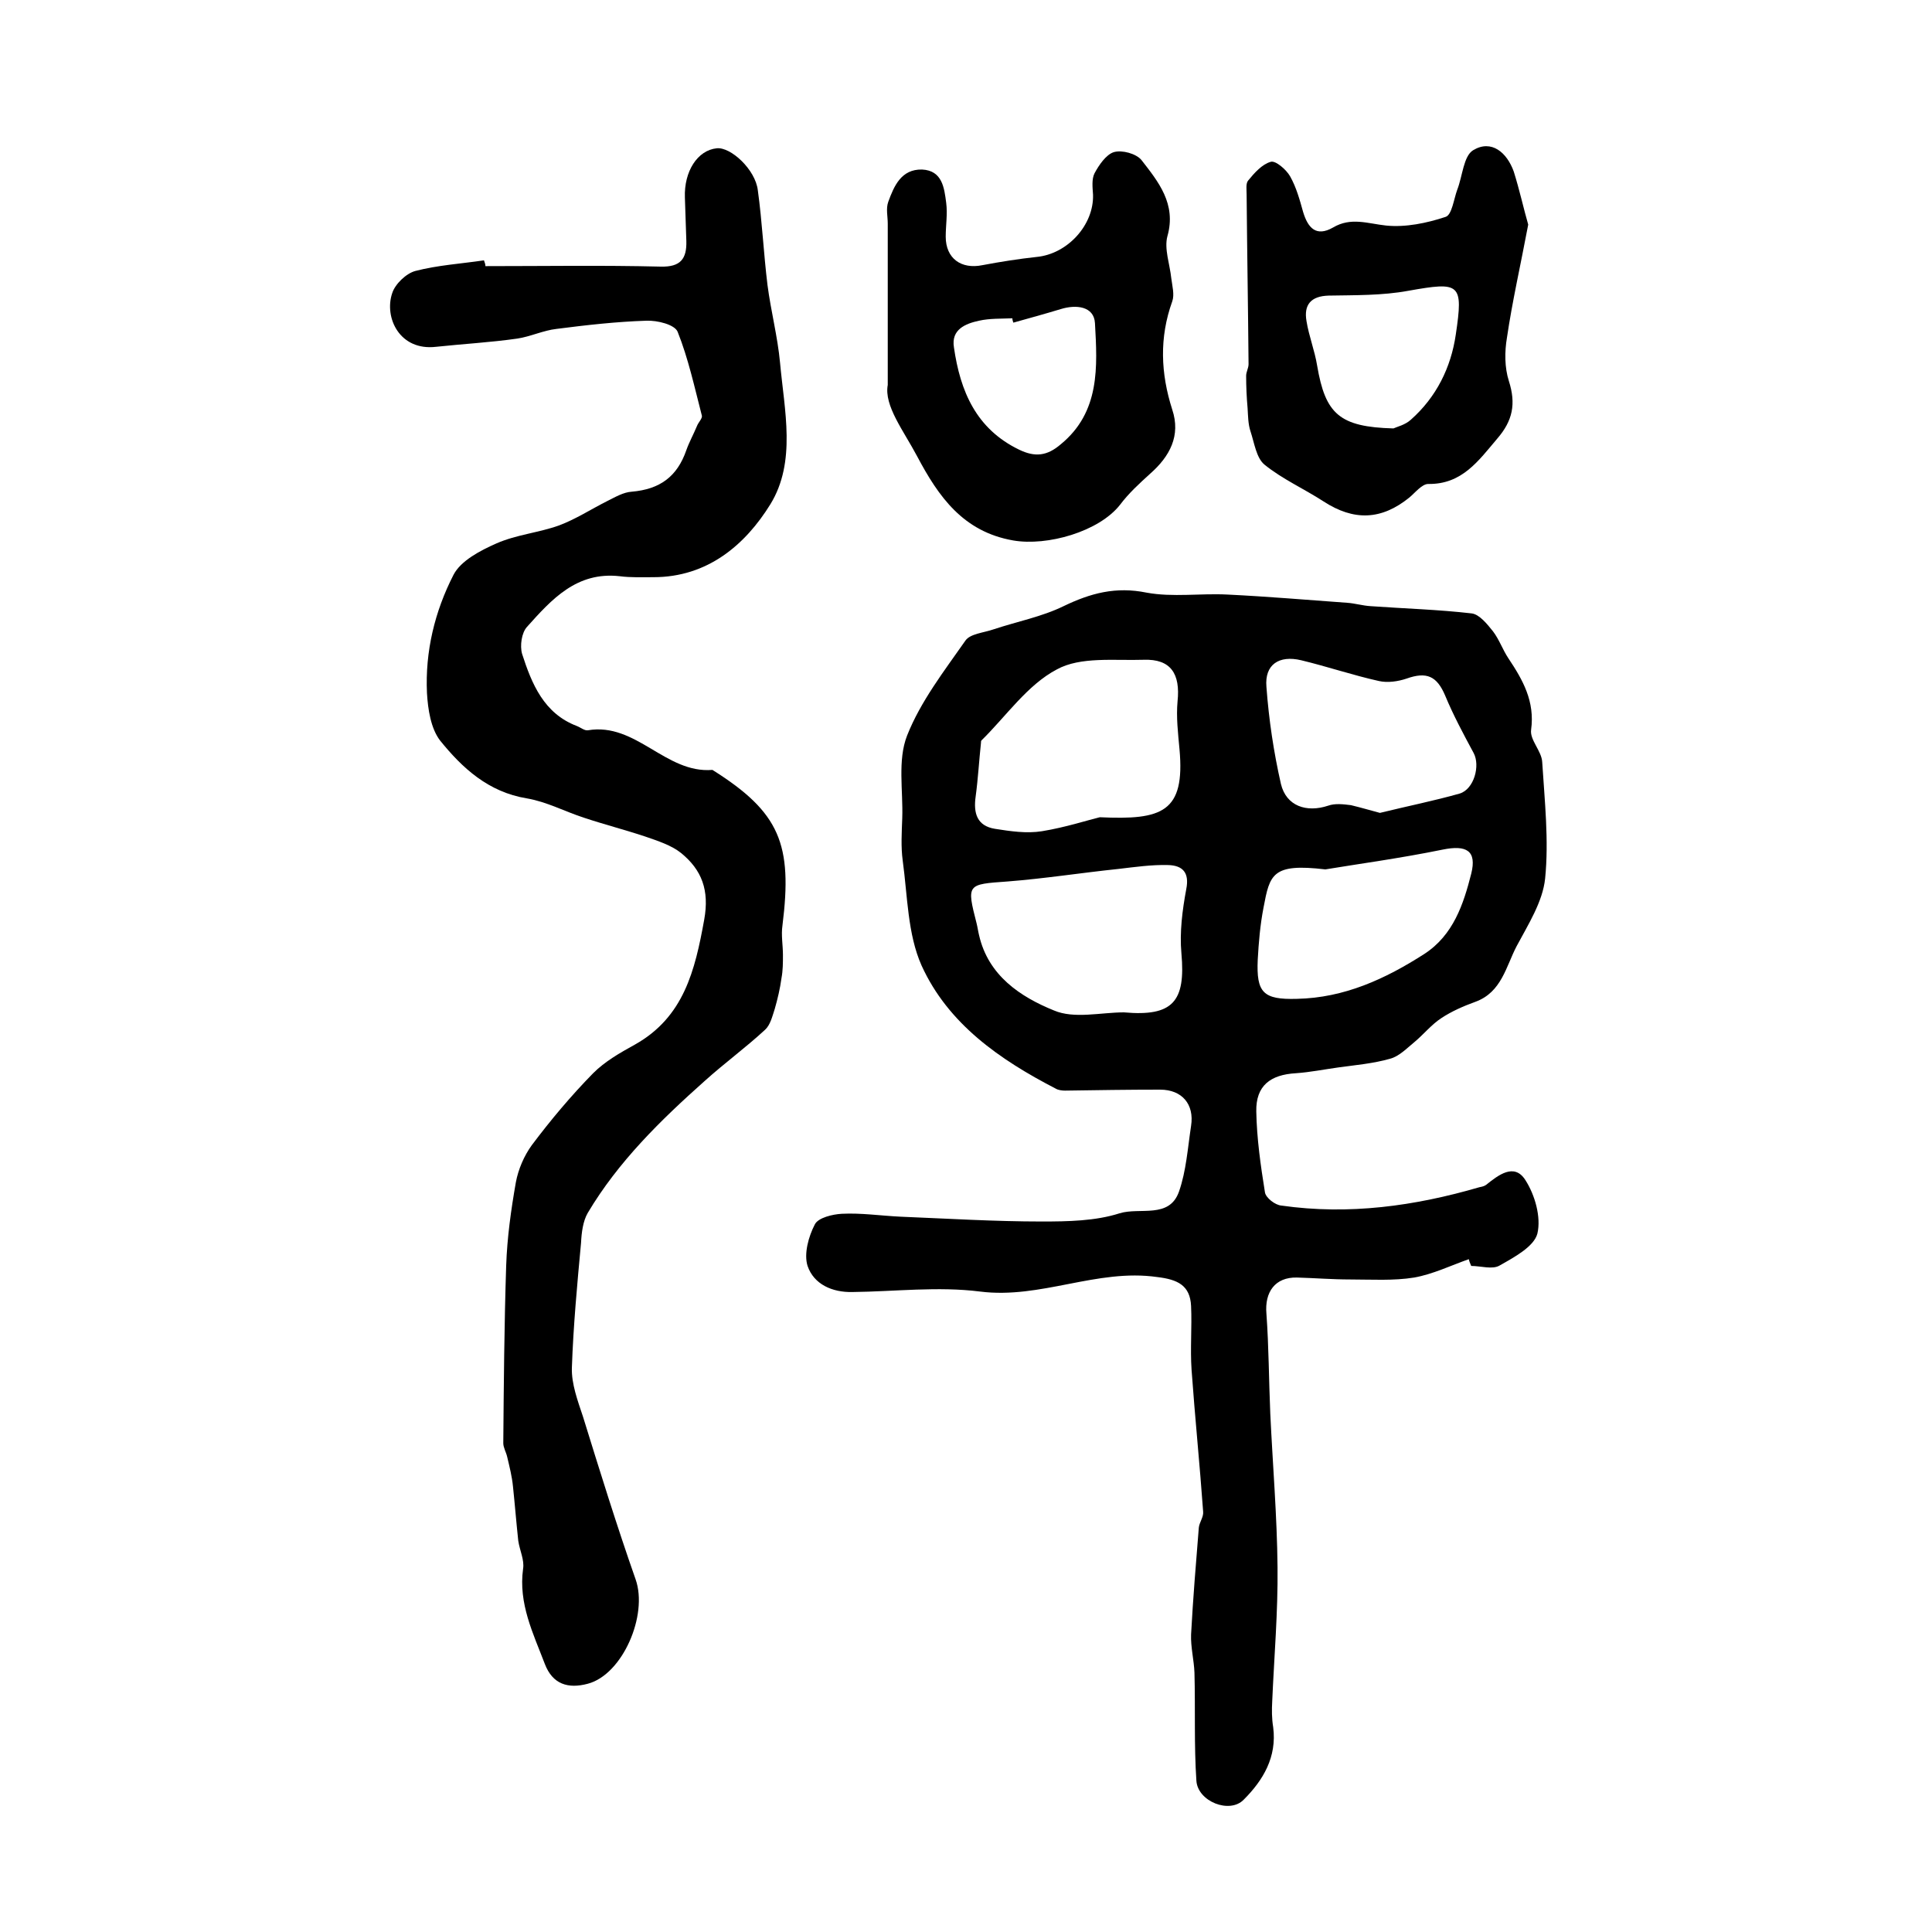
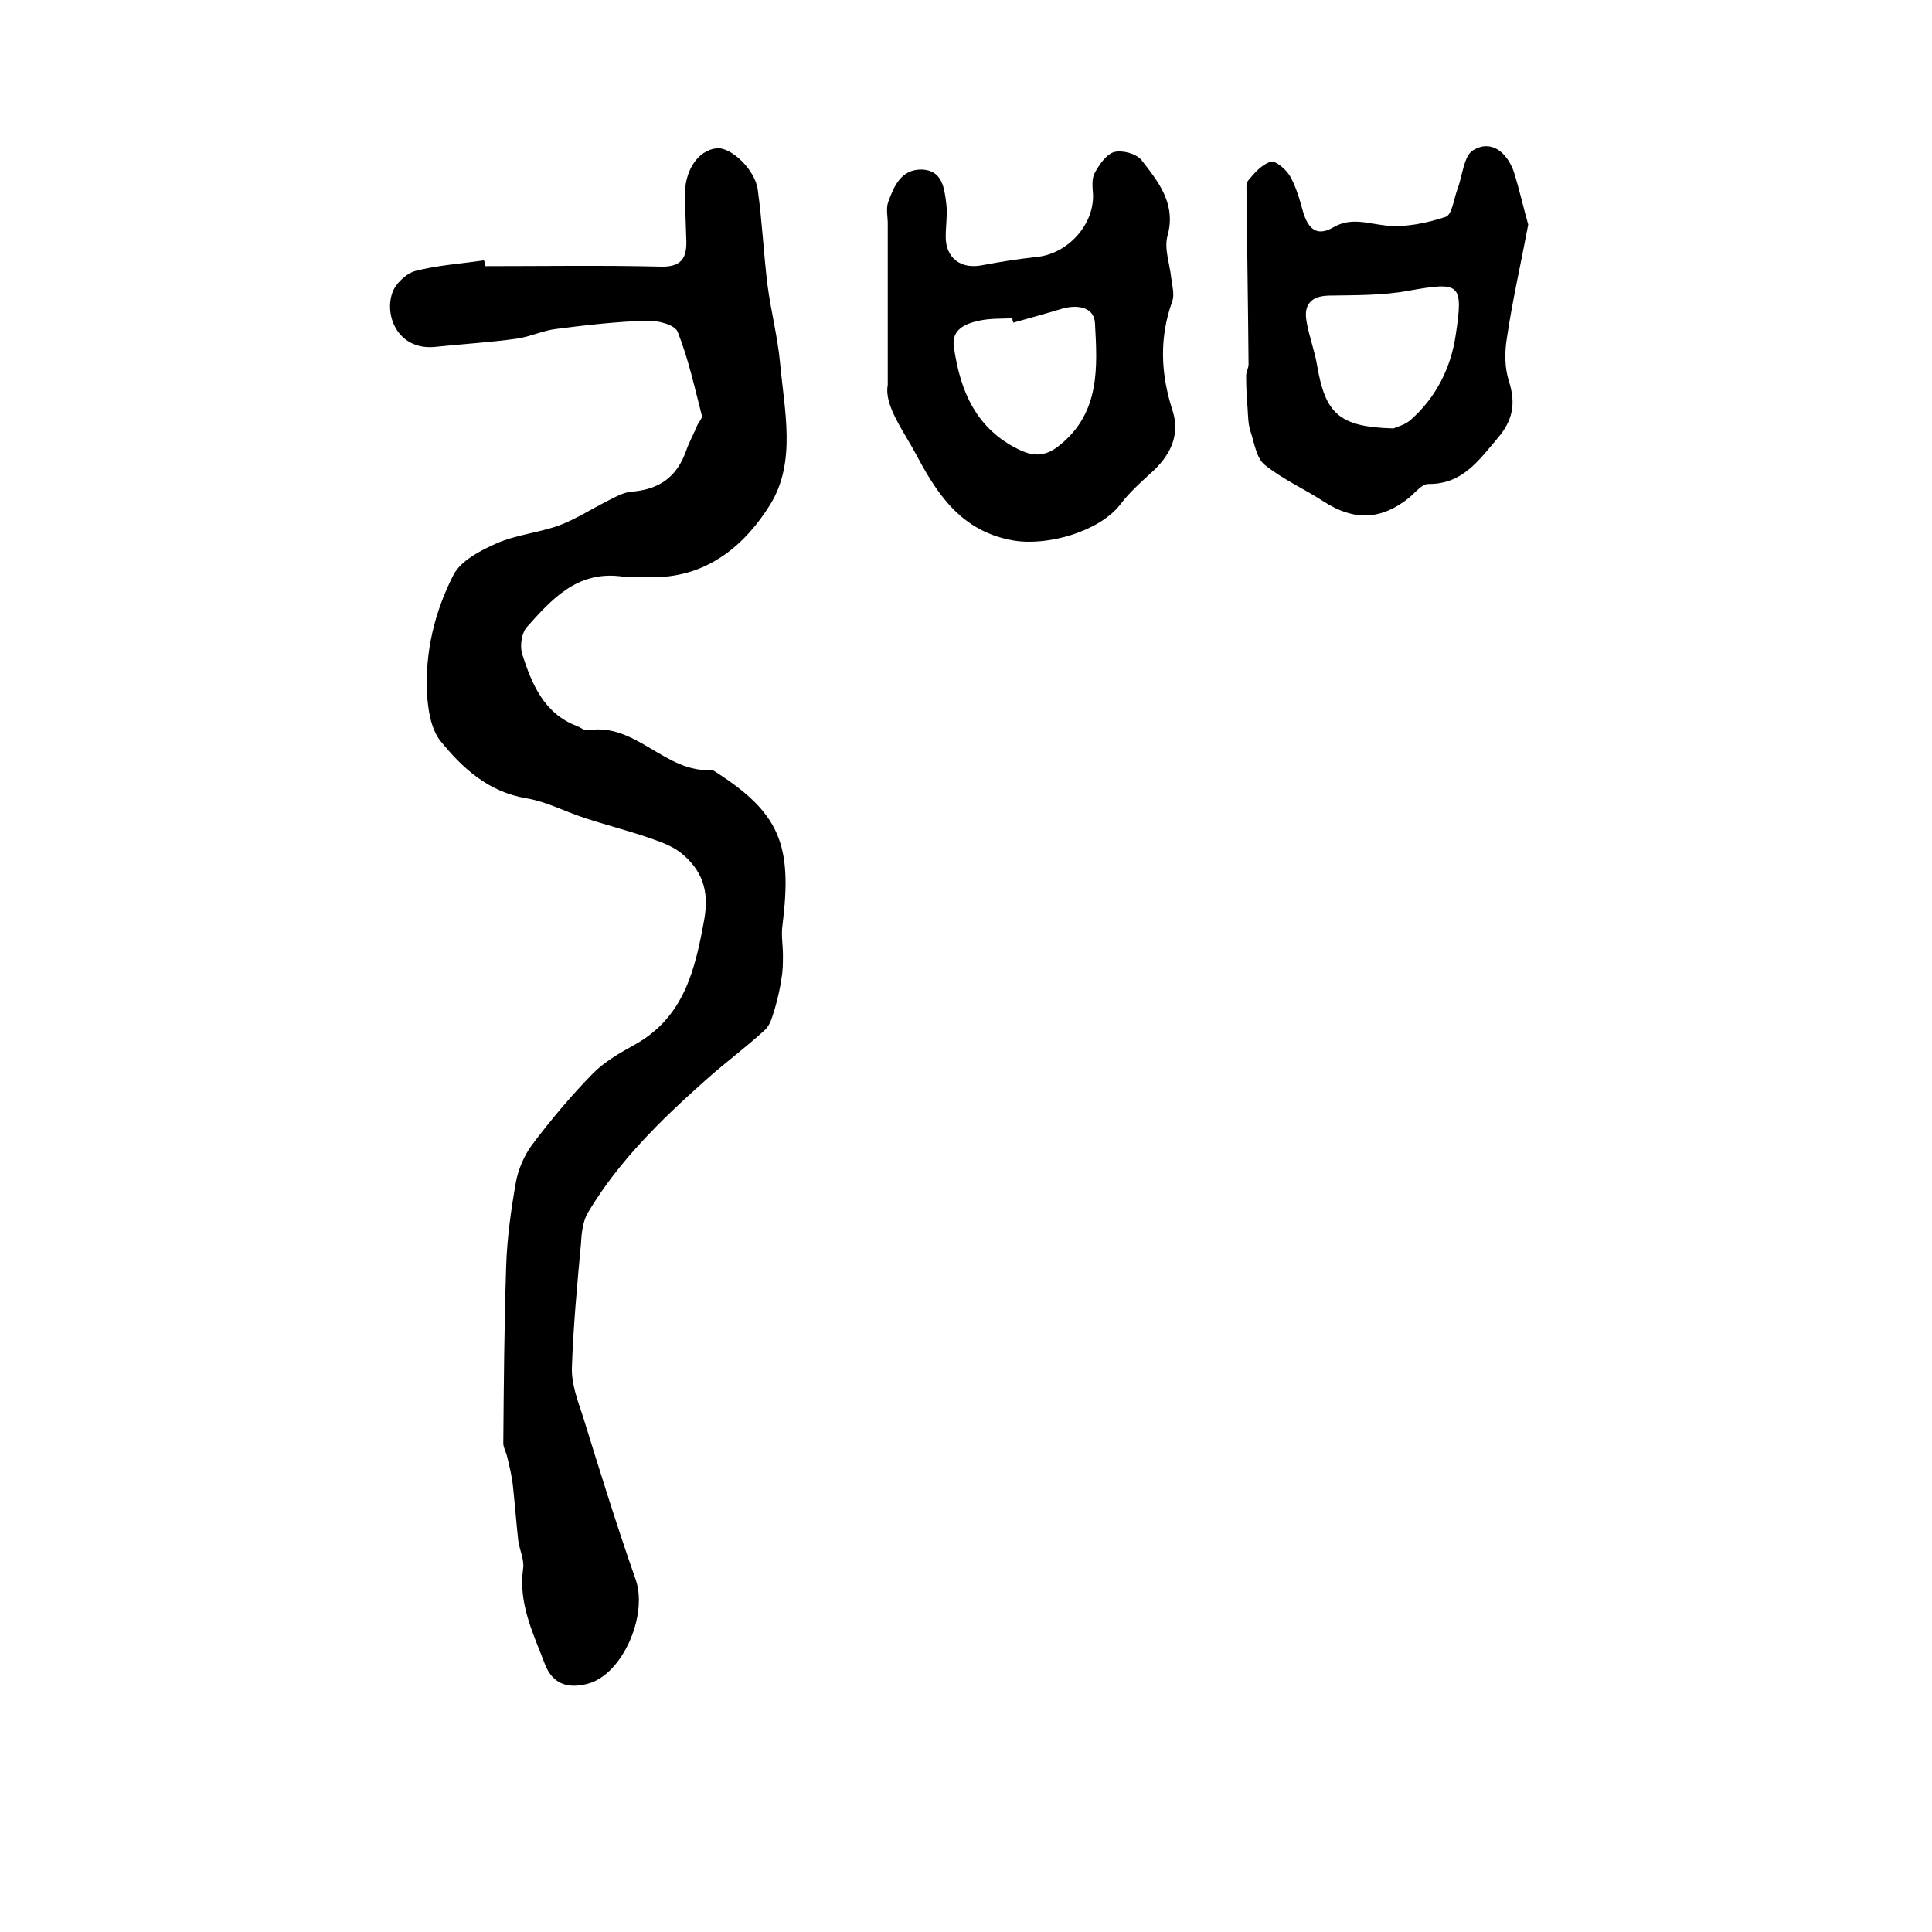
<svg xmlns="http://www.w3.org/2000/svg" version="1.1" id="图层_1" x="0px" y="0px" viewBox="0 0 400 400" style="enable-background:new 0 0 400 400;" xml:space="preserve">
  <style type="text/css">
	.st0{fill:#FFFFFF;}
</style>
  <g>
-     <path d="M304.1,260.7c-3.7,1.3-7.4,3.1-11.3,3.8c-4.3,0.7-8.9,0.4-13.3,0.4c-3.7,0-7.3-0.3-11-0.4c-4.5-0.1-6.7,3-6.3,7.5   c0.5,6.9,0.5,13.8,0.8,20.7c0.5,10.6,1.4,21.2,1.5,31.8c0.1,9.2-0.7,18.5-1.1,27.7c-0.1,1.8-0.1,3.6,0.2,5.4c0.8,6.2-2.1,11-6.1,15   c-2.9,3-9.5,0.4-9.8-3.9c-0.5-7.4-0.2-14.9-0.4-22.4c-0.1-2.6-0.8-5.3-0.7-7.9c0.4-7.4,1-14.7,1.6-22.1c0.1-1.1,1-2.2,0.9-3.3   c-0.7-9.8-1.7-19.6-2.4-29.4c-0.3-4.4,0.1-8.8-0.1-13.2c-0.2-4.3-2.8-5.5-7-6c-12.5-1.8-24.1,4.6-36.7,3c-8.7-1.1-17.6,0-26.4,0.1   c-4.2,0.1-8-1.6-9.3-5.4c-0.8-2.5,0.2-6.1,1.5-8.6c0.7-1.4,3.7-2.1,5.6-2.2c4-0.2,8,0.4,12.1,0.6c9.8,0.4,19.6,1,29.3,1   c5.4,0,11.1-0.1,16.1-1.7c4.2-1.3,10.3,1.2,12.3-4.5c1.5-4.3,1.8-9,2.5-13.6c0.7-4.5-1.9-7.5-6.4-7.5c-6.6,0-13.1,0.1-19.7,0.2   c-0.6,0-1.4-0.1-1.9-0.4c-11.6-6-22.3-13.4-27.8-25.5c-2.9-6.5-2.9-14.4-3.9-21.7c-0.4-2.9-0.2-5.9-0.1-8.8c0.2-5.7-1-12,1-17.1   c2.8-7.1,7.7-13.4,12.1-19.7c1-1.4,3.8-1.6,5.8-2.3c4.8-1.6,10-2.6,14.5-4.8c5.6-2.7,10.8-4.1,17.2-2.8c5.4,1,11.2,0.1,16.8,0.4   c8.2,0.4,16.4,1.1,24.7,1.7c1.6,0.1,3.2,0.6,4.9,0.7c7,0.5,14,0.7,20.9,1.5c1.6,0.2,3.2,2.2,4.4,3.7c1.3,1.7,2,3.8,3.2,5.6   c3,4.5,5.5,8.9,4.7,14.8c-0.3,2.1,2.2,4.4,2.3,6.7c0.5,8,1.4,16.2,0.6,24.1c-0.5,4.8-3.5,9.5-5.9,14c-2.2,4.2-3.1,9.5-8.5,11.5   c-2.5,0.9-5,2-7.1,3.4c-2,1.3-3.6,3.3-5.5,4.9c-1.6,1.3-3.2,3-5.1,3.5c-3.5,1-7.1,1.3-10.7,1.8c-2.9,0.4-5.9,1-8.8,1.2   c-5.3,0.3-8.3,2.6-8.2,7.9c0.1,5.6,0.9,11.2,1.8,16.8c0.2,1.1,2.1,2.6,3.4,2.7c14,2,27.6,0.1,41-3.8c0.5-0.1,1-0.2,1.4-0.5   c2.5-2,5.8-4.6,8.1-1c2,3.1,3.3,7.7,2.5,11.1c-0.7,2.7-4.8,4.9-7.8,6.6c-1.5,0.9-3.9,0.1-5.9,0.1   C304.4,261.6,304.2,261.2,304.1,260.7z M227.7,169.2c12.9,0.6,17.7-1,16.5-14.1c-0.3-3.3-0.7-6.6-0.4-9.9c0.6-5.7-1.4-8.8-7-8.6   c-6.1,0.2-13.1-0.7-18,2c-6.1,3.2-10.5,9.7-15.6,14.7c-0.1,0.1-0.1,0.3-0.1,0.5c-0.4,3.7-0.6,7.4-1.1,11.1c-0.5,3.5,0.3,6.1,4,6.7   c3.2,0.5,6.5,1,9.7,0.5C220.6,171.3,225.2,169.8,227.7,169.2z M232.7,209.6c10.1,0.9,12.8-2.2,11.9-12.2c-0.4-4.4,0.2-9,1-13.3   c0.7-3.5-0.8-4.9-3.7-5c-3.4-0.1-6.9,0.4-10.3,0.8c-7.7,0.8-15.3,2-23,2.6c-8.4,0.6-8.5,0.5-6.4,8.7c0.2,0.8,0.3,1.6,0.5,2.4   c1.9,8.4,8.6,12.8,15.5,15.6C222.4,211,227.9,209.6,232.7,209.6z M285.7,168.3c5.7-1.4,11.2-2.5,16.5-4c3-0.9,4.3-5.8,2.9-8.4   c-2.1-3.9-4.2-7.8-5.9-11.9c-1.7-4-3.8-5-8-3.5c-1.8,0.6-3.9,0.9-5.7,0.5c-5.4-1.2-10.7-3-16.1-4.3c-4.6-1.1-7.6,0.9-7.2,5.5   c0.5,6.8,1.5,13.5,3,20.1c1.1,4.6,5.3,6,9.8,4.5c1.4-0.5,3.1-0.3,4.7-0.1C281.8,167.2,283.8,167.8,285.7,168.3z M274.4,180   c-11-1.3-11.5,1-12.8,7.9c-0.7,3.6-1,7.2-1.2,10.8c-0.3,6.8,1.1,8.3,8.1,8.1c9.8-0.2,18.3-4.1,26.4-9.3c6-3.9,8.1-10.3,9.7-16.6   c1.2-4.8-1-6-5.9-5C289.9,177.7,281,178.9,274.4,180z" />
    <path d="M100.5,55.1c12.1,0,24.2-0.2,36.3,0.1c4.1,0.1,5.4-1.6,5.3-5.3c-0.1-3-0.2-6-0.3-9c-0.2-5.4,2.6-9.8,6.6-10.2   c2.9-0.3,8,4.4,8.5,8.7c0.9,6.5,1.2,13.1,2,19.6c0.7,5.4,2.1,10.7,2.6,16.1c0.9,9.9,3.4,20.5-2,29.3c-5.2,8.4-13,15.1-24.2,15.1   c-2.3,0-4.7,0.1-7-0.2c-8.9-1-14.1,4.8-19.2,10.5c-1.1,1.2-1.5,3.9-1,5.6c2,6.2,4.5,12.3,11.3,14.9c0.8,0.3,1.6,1,2.3,0.9   c10-1.7,16.1,9,25.8,8.2c14,8.8,16.6,15.4,14.5,32.2c-0.3,2,0.1,4.1,0.1,6.1c0,1.6,0,3.2-0.3,4.8c-0.3,2.2-0.8,4.3-1.4,6.4   c-0.5,1.5-0.9,3.3-2,4.3c-4,3.7-8.4,6.9-12.5,10.6c-9.1,8.1-17.9,16.7-24.2,27.3c-1,1.7-1.3,4.1-1.4,6.2   c-0.8,8.6-1.6,17.2-1.9,25.9c-0.1,3.3,1.2,6.8,2.3,10.1c3.5,11.3,7,22.6,10.9,33.7c2.6,7.4-2.7,19.7-9.9,21.6   c-4.1,1.1-7.3,0.1-8.9-4.1c-2.4-6.3-5.5-12.5-4.5-19.7c0.3-1.8-0.7-3.8-1-5.8c-0.4-3.7-0.7-7.5-1.1-11.3c-0.2-2-0.7-4-1.2-6.1   c-0.2-0.9-0.8-1.9-0.8-2.8c0.1-12.3,0.2-24.5,0.6-36.8c0.2-5.8,1-11.5,2-17.2c0.5-2.7,1.7-5.5,3.3-7.7c3.9-5.2,8.1-10.2,12.7-14.9   c2.4-2.4,5.5-4.2,8.6-5.9c10.2-5.7,12.5-15.4,14.4-25.9c1.1-6.1-0.5-10.3-4.8-13.8c-2-1.6-4.8-2.5-7.4-3.4   c-4.2-1.4-8.5-2.5-12.7-3.9c-4-1.3-7.7-3.3-11.8-4c-8-1.3-13.4-6.3-18-12c-1.9-2.5-2.5-6.4-2.7-9.8c-0.4-8.6,1.6-16.9,5.5-24.5   c1.5-2.9,5.5-5,8.9-6.5c4.1-1.8,8.7-2.2,12.9-3.7c3.5-1.3,6.7-3.4,10.1-5.1c1.6-0.8,3.3-1.8,5-1.9c5.8-0.5,9.4-3.1,11.3-8.6   c0.6-1.7,1.5-3.3,2.2-5c0.3-0.8,1.2-1.6,1-2.2c-1.5-5.8-2.8-11.8-5-17.3c-0.6-1.5-4.2-2.4-6.5-2.3c-6.2,0.2-12.4,0.9-18.6,1.7   c-2.7,0.3-5.4,1.6-8.1,2c-5.6,0.8-11.2,1.1-16.8,1.7c-7.6,0.9-10.8-6.1-9.1-11.1c0.6-1.9,2.9-4.1,4.8-4.6c4.6-1.2,9.5-1.5,14.2-2.2   C100.4,54.4,100.5,54.8,100.5,55.1z" />
    <path d="M183.8,79.7c0-12.9,0-23.2,0-33.4c0-1.5-0.4-3.1,0.1-4.5c1.2-3.3,2.7-6.8,7-6.7c4.2,0.2,4.6,3.8,5,6.9   c0.3,2.3-0.1,4.7-0.1,7c0,4.5,3.2,6.8,7.6,5.9c3.7-0.7,7.5-1.3,11.2-1.7c6.4-0.6,11.9-6.6,11.7-12.9c-0.1-1.5-0.3-3.2,0.3-4.4   c0.9-1.7,2.4-3.9,4-4.4c1.7-0.5,4.6,0.3,5.7,1.6c3.5,4.5,7.3,9.1,5.4,15.8c-0.7,2.6,0.5,5.8,0.8,8.7c0.2,1.6,0.7,3.4,0.2,4.8   c-2.7,7.5-2.4,14.9,0,22.4c1.8,5.4-0.5,9.7-4.6,13.3c-2.2,2-4.4,4-6.2,6.4c-4.4,5.6-15.1,8.6-22.1,7.4   c-10.4-1.8-15.5-9.1-19.9-17.4C187.1,89.2,183,84,183.8,79.7z M209.8,66.8c-0.1-0.3-0.2-0.6-0.2-0.9c-2.3,0.1-4.7,0-6.9,0.5   c-2.8,0.6-5.8,1.8-5.2,5.5c1.3,9.1,4.6,16.9,13.5,21.2c3.3,1.6,5.8,1.3,8.6-1.1c8.2-6.7,7.6-16.1,7.1-25.1   c-0.2-3.5-3.9-3.9-7.1-2.9C216.3,65,213,65.9,209.8,66.8z" />
    <path d="M316.4,46.5c-1.6,8.5-3.3,15.9-4.4,23.4c-0.5,2.9-0.5,6.2,0.4,9c1.5,4.7,0.8,8.2-2.4,11.9c-3.9,4.6-7.3,9.5-14.3,9.4   c-1.3,0-2.7,1.8-3.9,2.8c-5.8,4.7-11.5,4.9-17.8,0.8c-4-2.6-8.5-4.6-12.2-7.6c-1.7-1.4-2.1-4.5-2.9-6.9c-0.5-1.5-0.5-3.2-0.6-4.8   c-0.2-2.2-0.3-4.5-0.3-6.7c0-0.8,0.5-1.6,0.5-2.4c-0.1-11.7-0.3-23.4-0.4-35.1c0-1-0.2-2.3,0.3-2.9c1.3-1.6,2.9-3.4,4.7-3.9   c1-0.3,3.2,1.6,4,3c1.3,2.3,2,4.9,2.7,7.4c1,3.3,2.7,5.2,6.2,3.2c3.7-2.2,7.2-0.8,11-0.4c4,0.4,8.4-0.5,12.3-1.8   c1.3-0.4,1.7-3.7,2.4-5.6c1.1-2.8,1.3-7,3.3-8.2c3.8-2.3,7,0.5,8.4,4.4C314.6,39.3,315.5,43.4,316.4,46.5z M288.5,88.7   c0.6-0.3,2.4-0.7,3.6-1.8c5.3-4.7,8.3-10.8,9.3-17.6c1.6-10.7,0.9-11-9.8-9.1c-5.4,1-11,0.9-16.5,1c-3.7,0.1-5.2,1.9-4.6,5.3   c0.5,3.1,1.7,6.1,2.2,9.2C274.4,85.7,277.3,88.4,288.5,88.7z" />
  </g>
</svg>